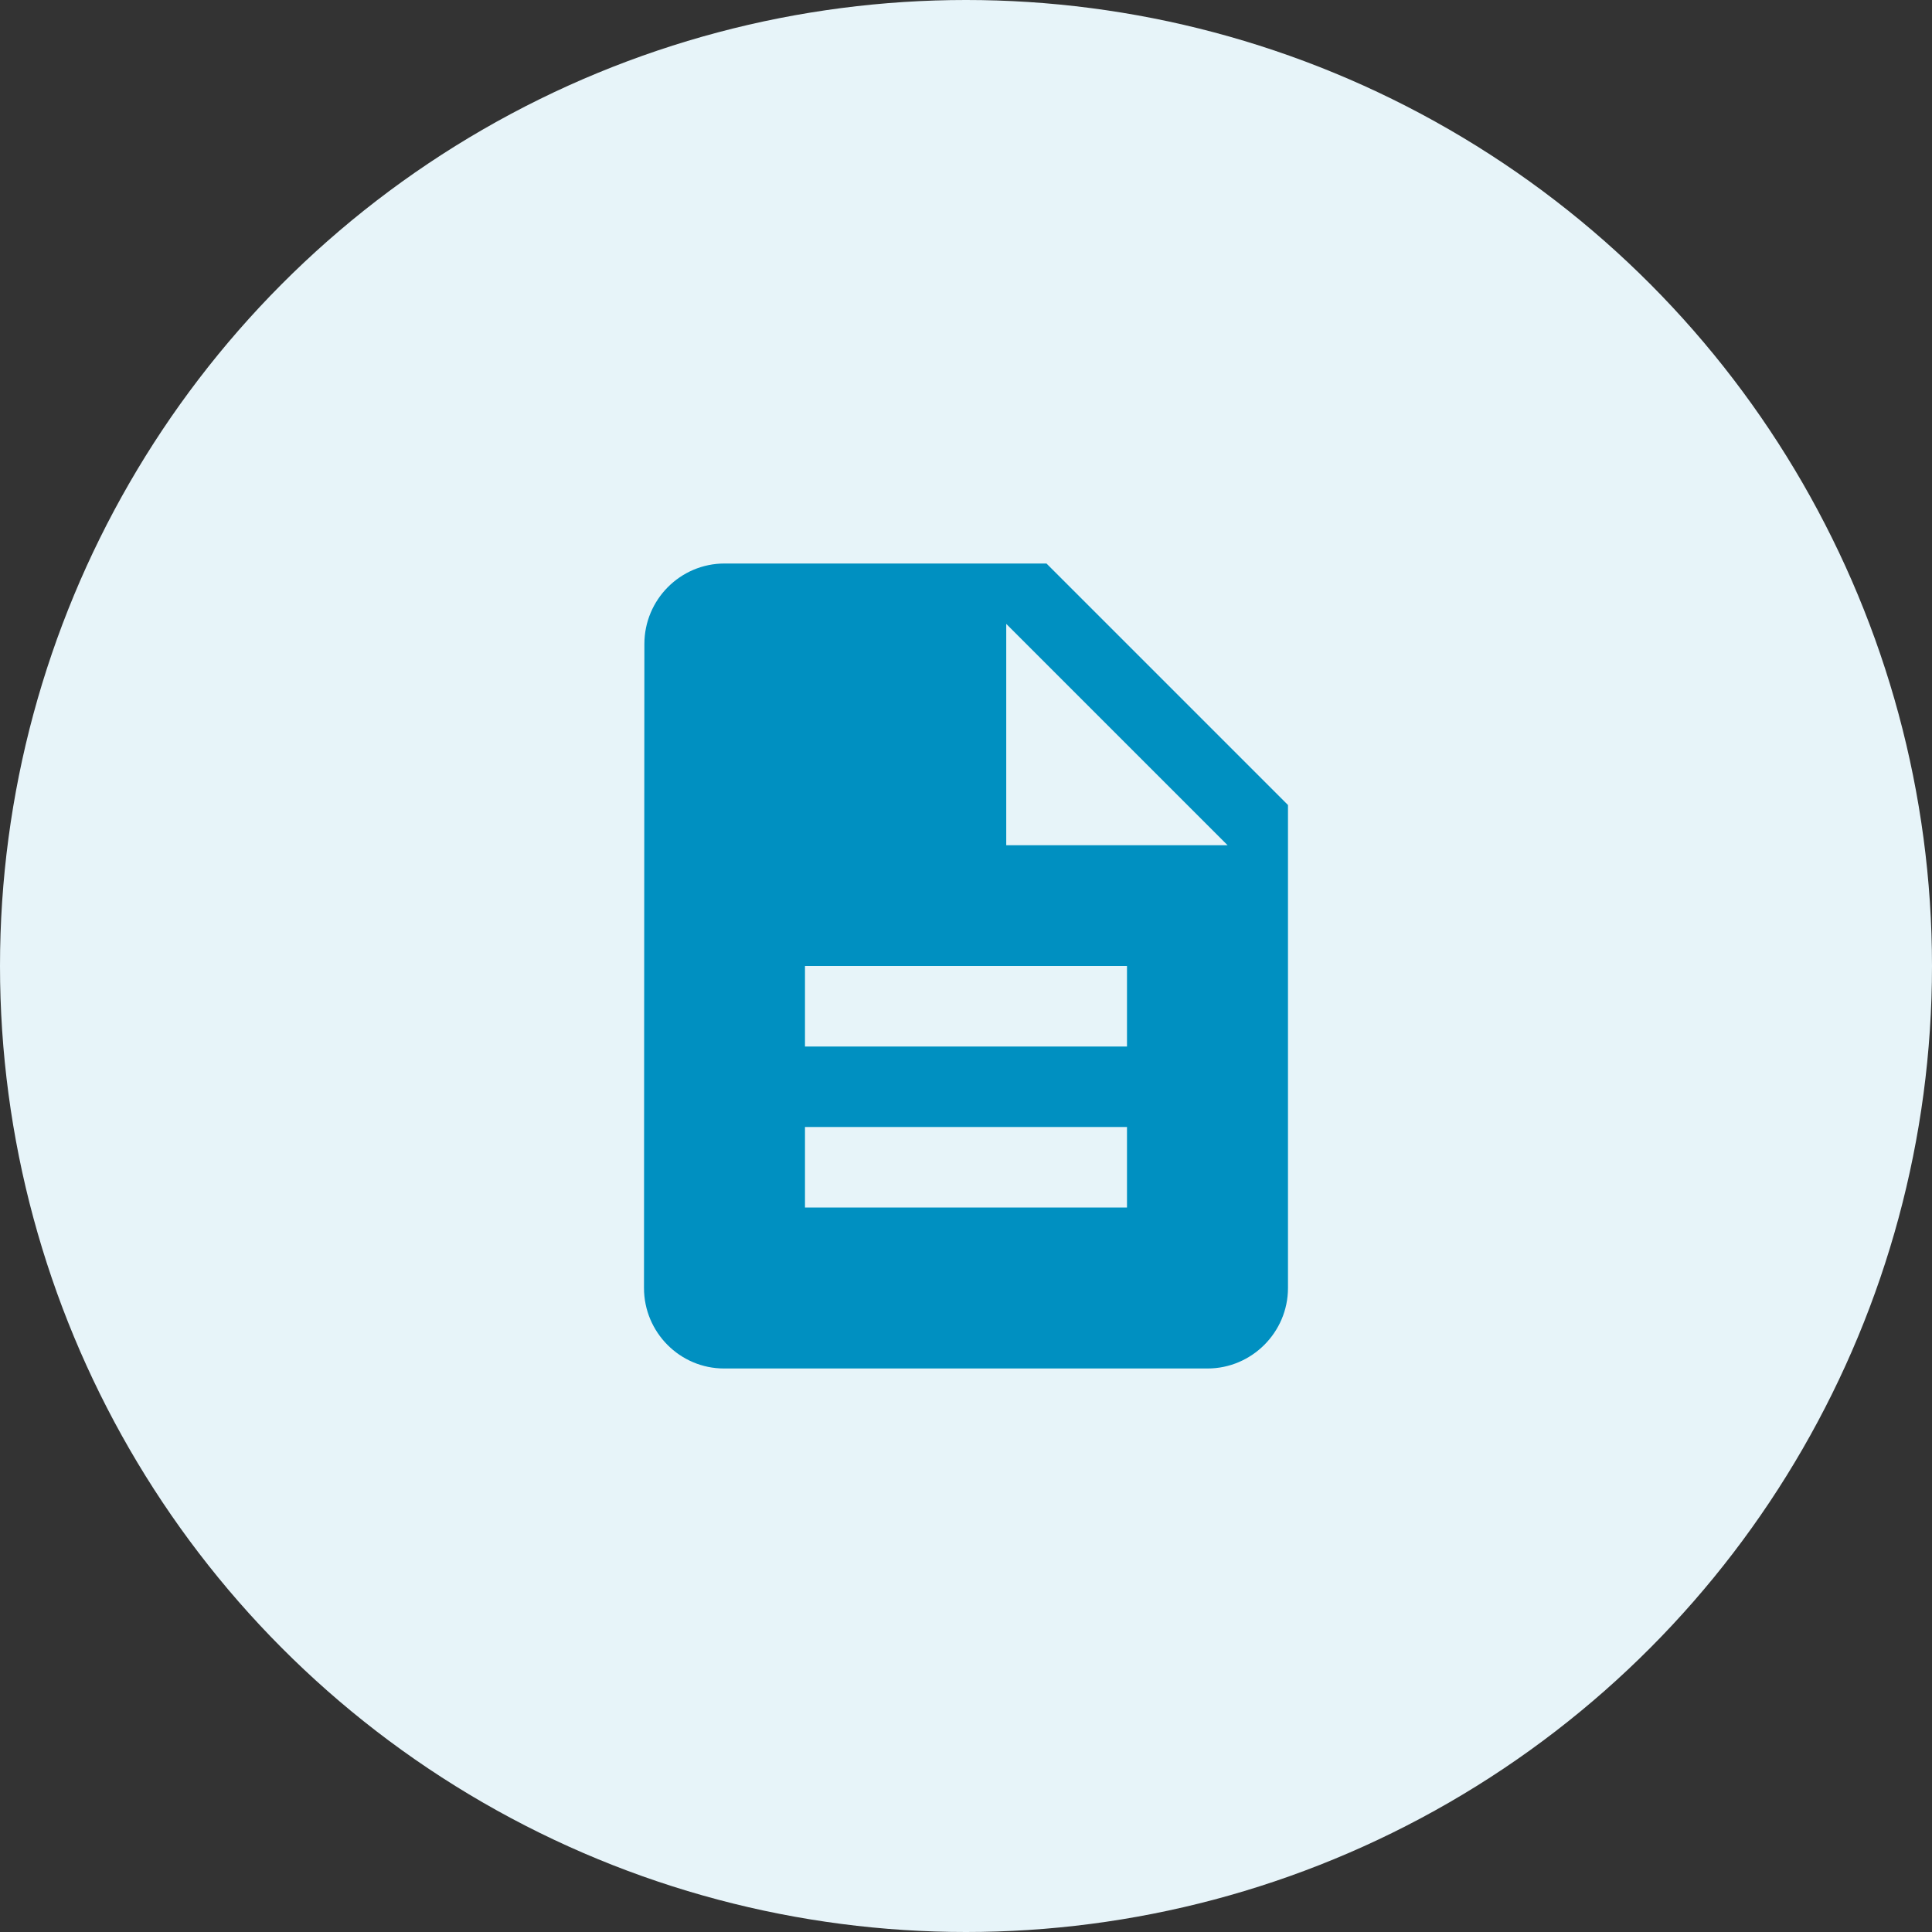
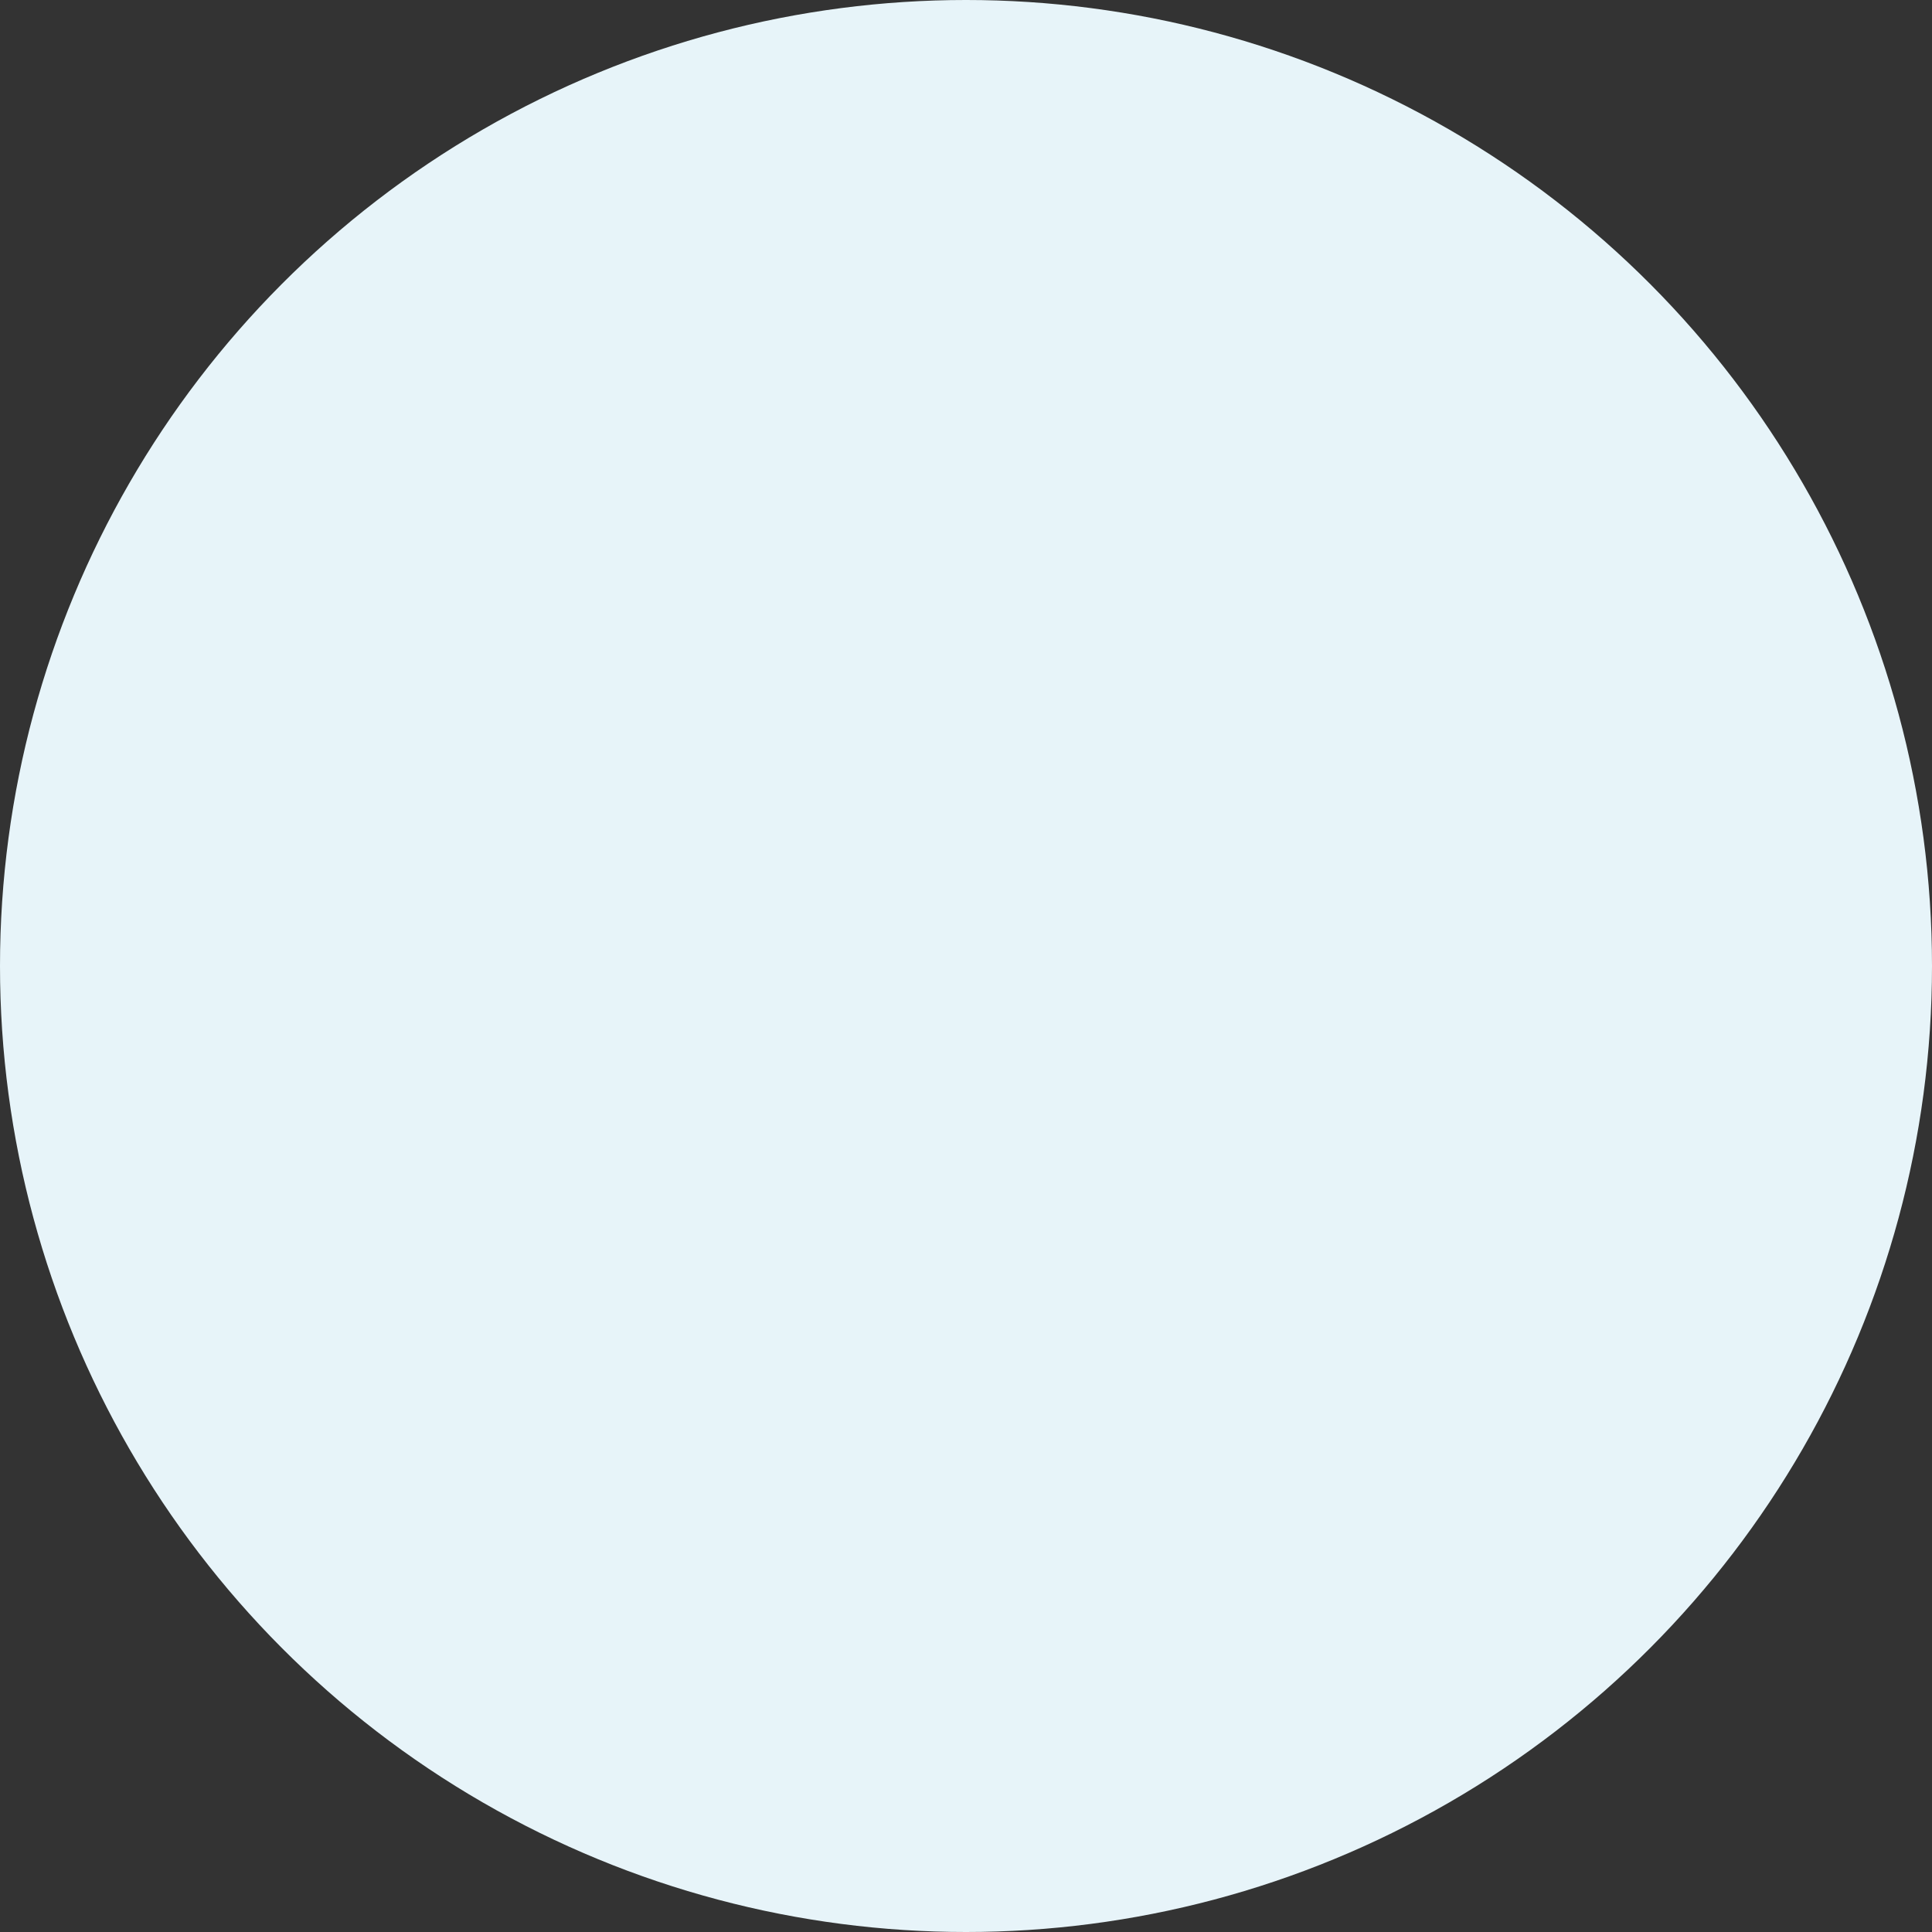
<svg xmlns="http://www.w3.org/2000/svg" width="64" height="64" viewBox="0 0 64 64" fill="none">
  <rect x="0" y="0" width="64" height="64" fill="#333333" stroke="none" />
  <circle cx="32" cy="32" r="32" fill="#E7F4F9" />
-   <path d="M34.666 18.667H24C22.533 18.667 21.346 19.867 21.346 21.333L21.333 42.667C21.333 44.133 22.52 45.333 23.986 45.333H40C41.466 45.333 42.666 44.133 42.666 42.667V26.667L34.666 18.667ZM37.333 40H26.666V37.333H37.333V40ZM37.333 34.667H26.666V32H37.333V34.667ZM33.333 28V20.667L40.666 28H33.333Z" fill="#0090C1" />
</svg>